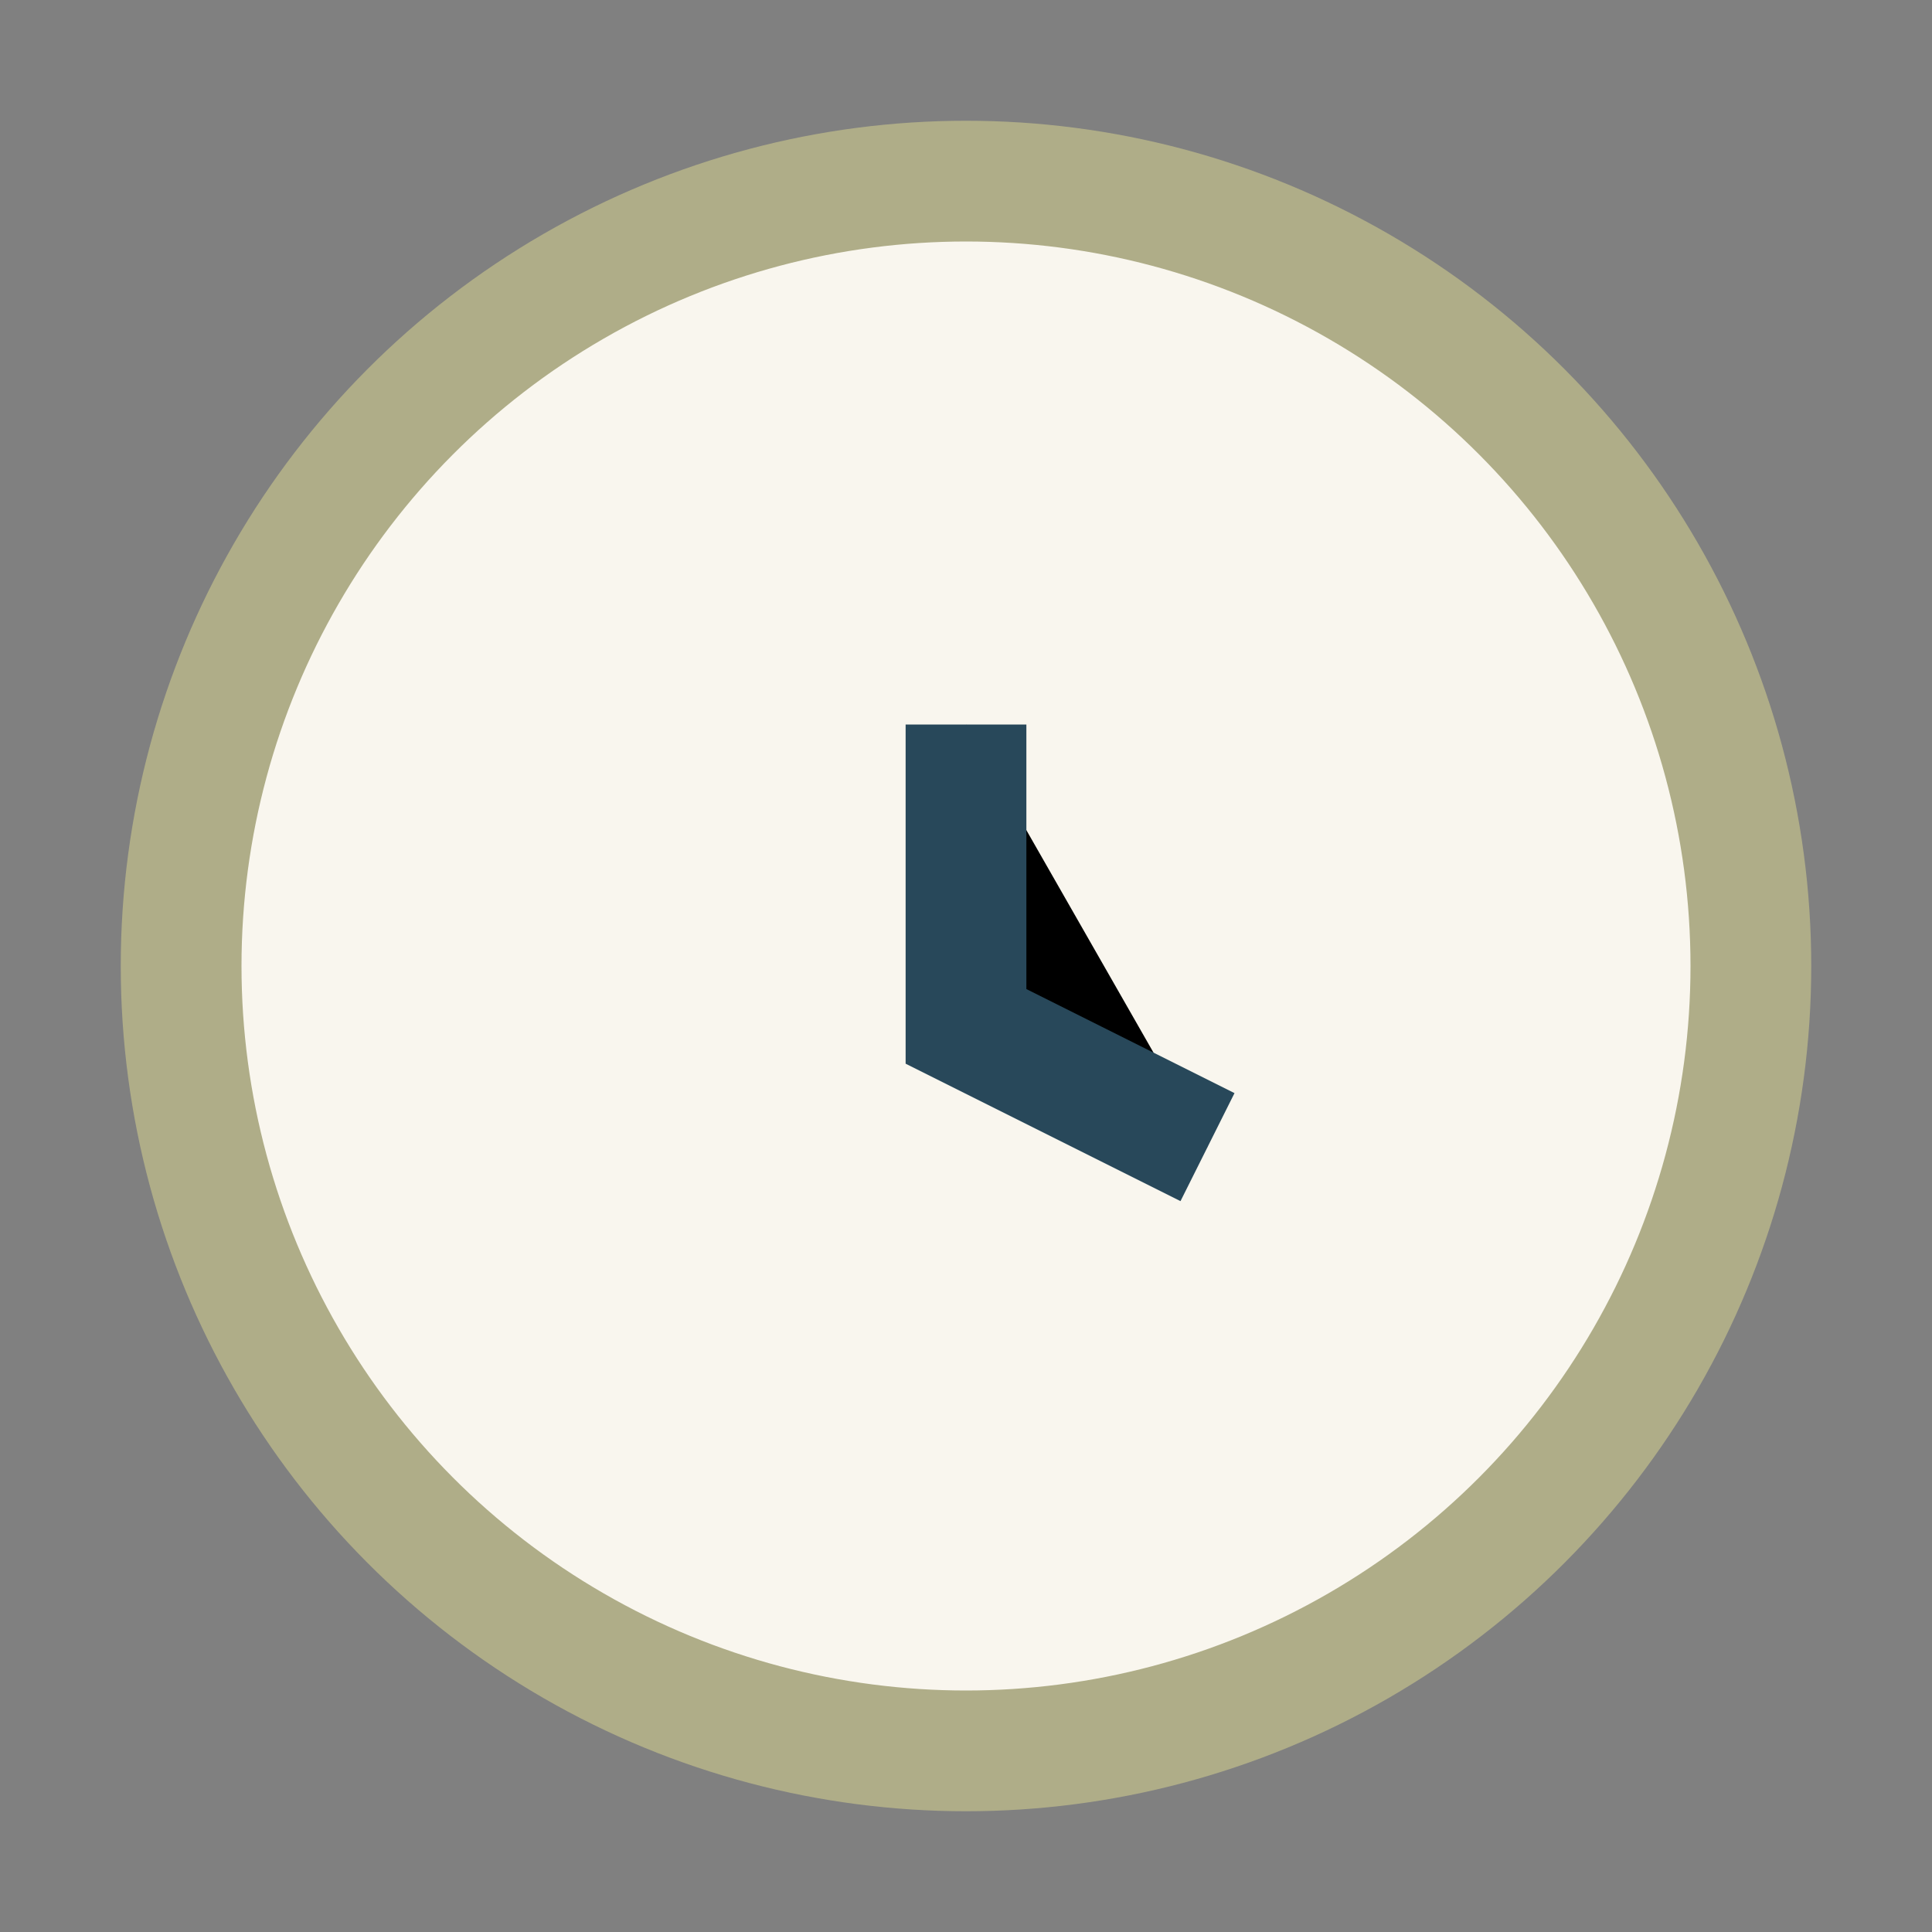
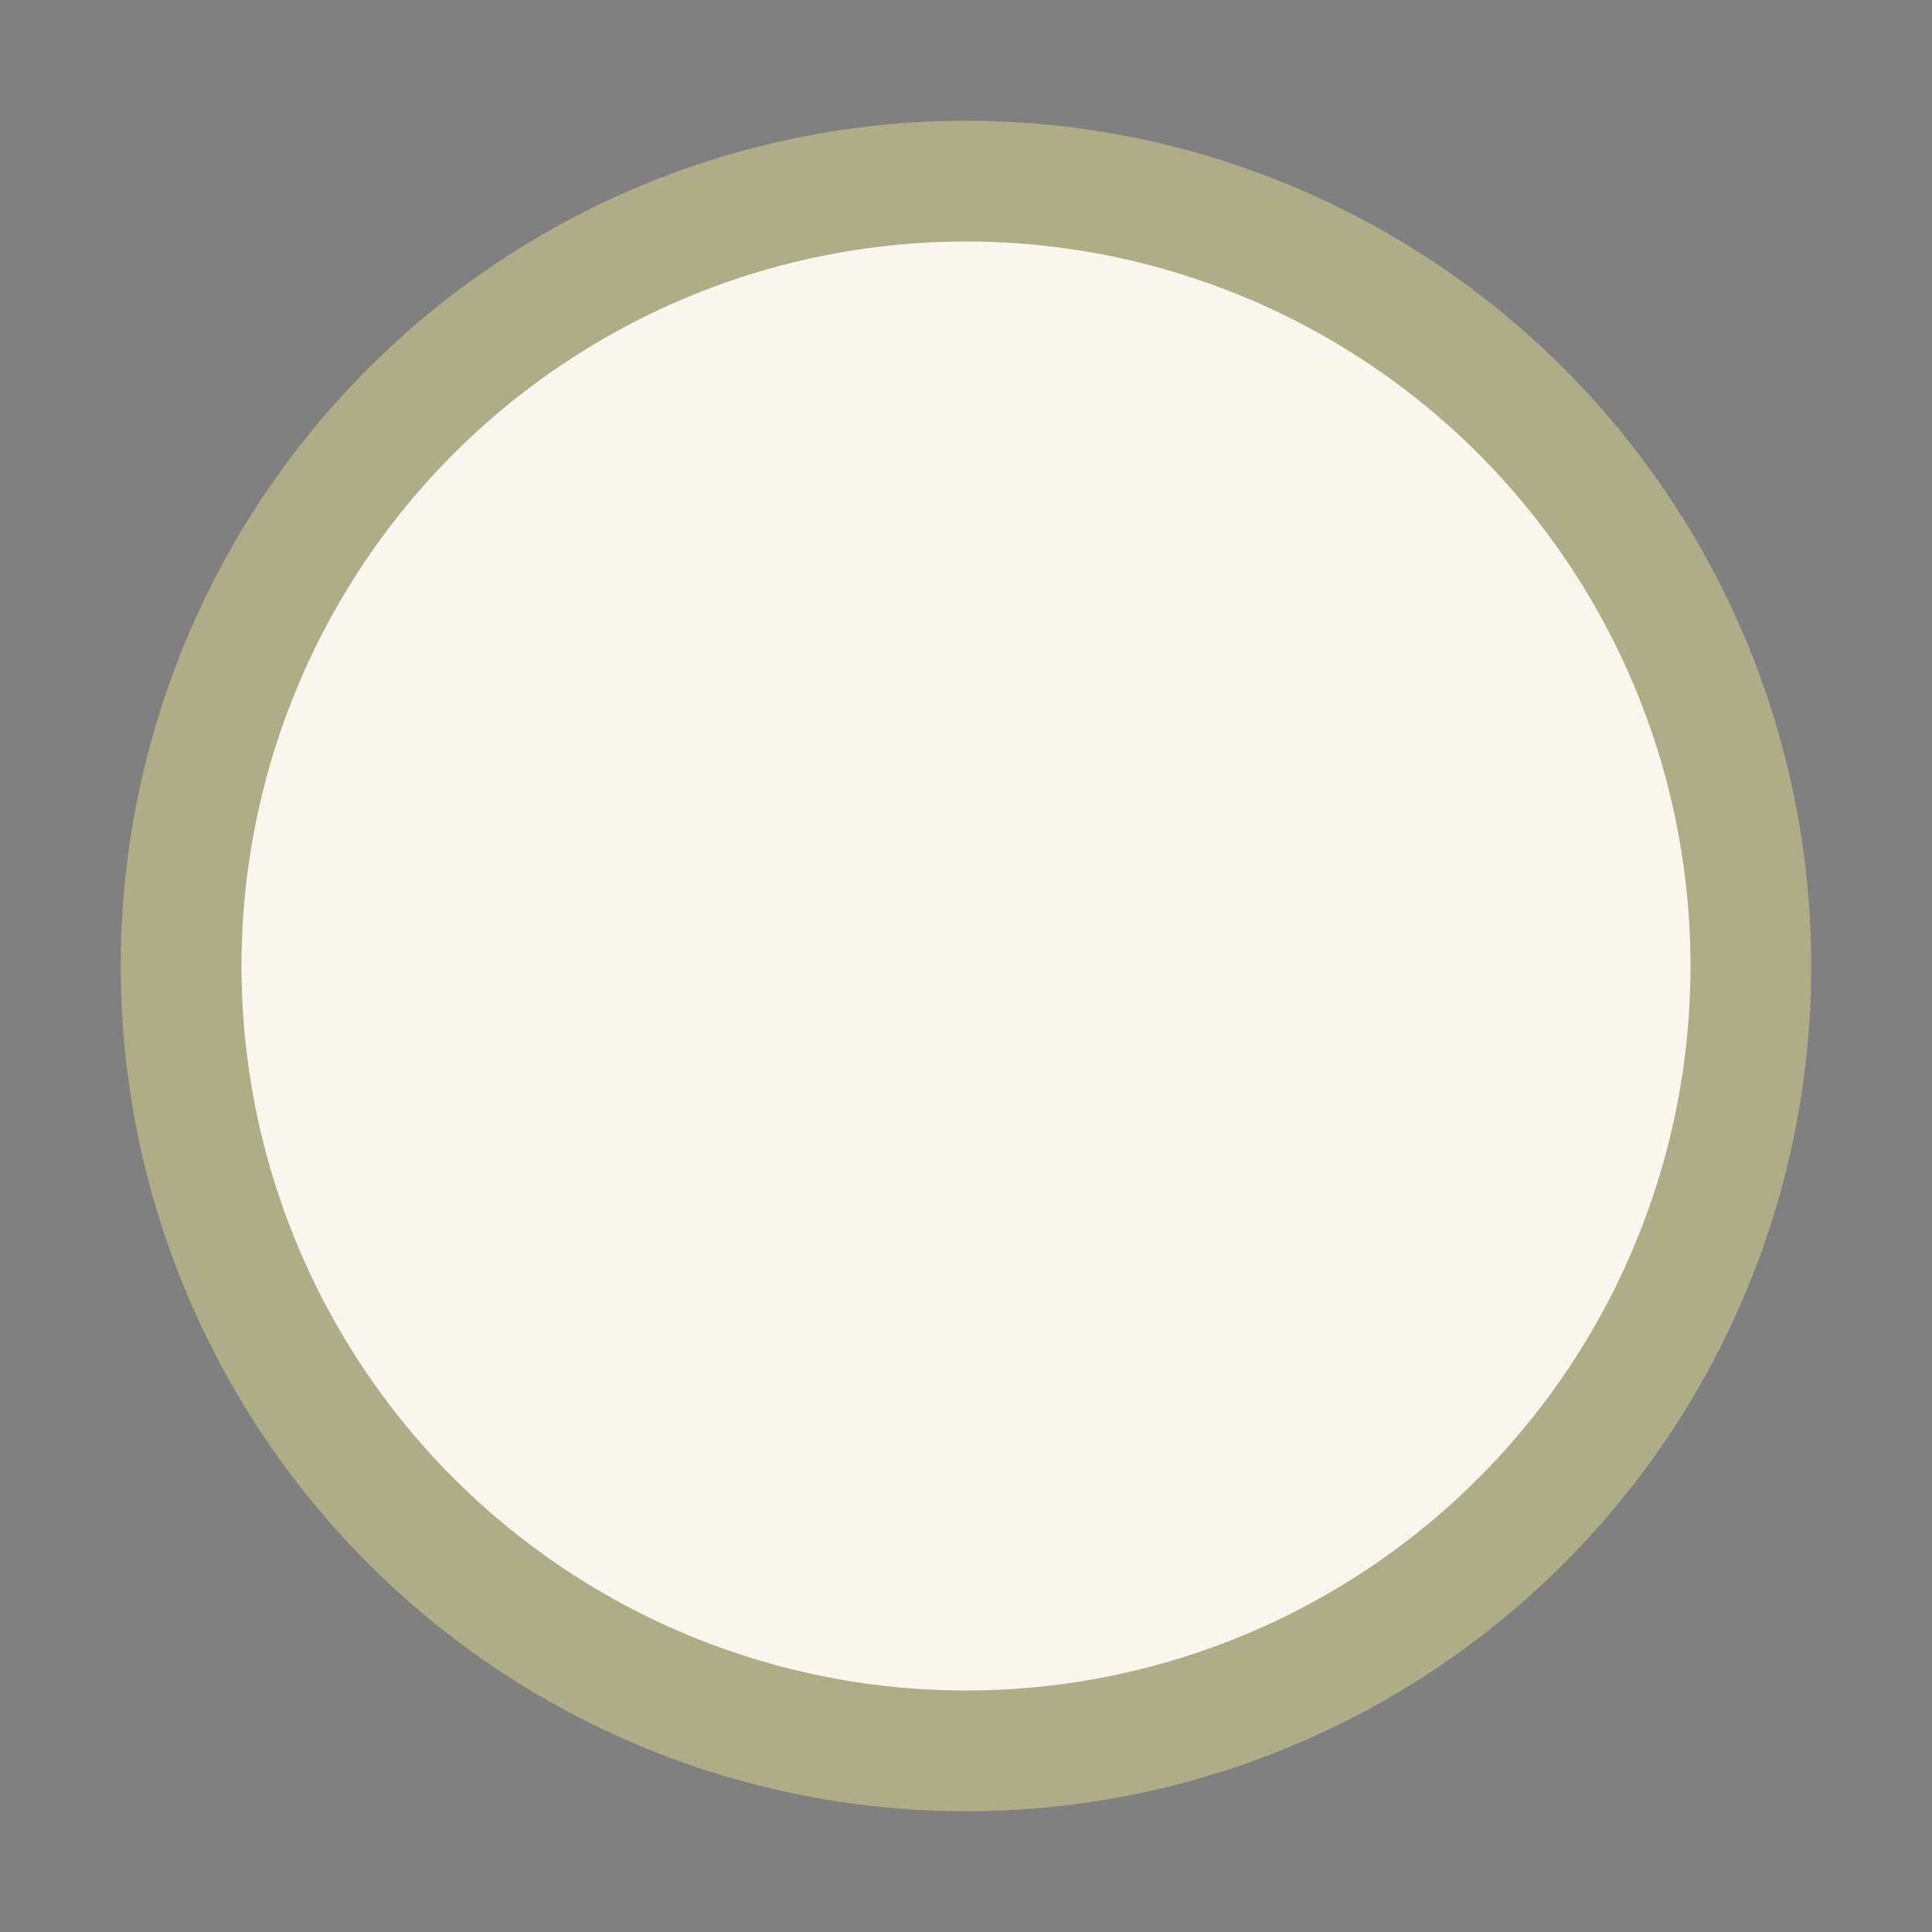
<svg xmlns="http://www.w3.org/2000/svg" width="32" height="32" viewBox="0 0 32 32">
  <rect x="0" y="0" width="32" height="32" fill="#808080" stroke="none" />
  <circle cx="16" cy="16" r="13" fill="#f9f6ee" stroke="#afad88" stroke-width="2" />
-   <path d="M16 12v5l4 2" stroke="#28485a" stroke-width="2" />
</svg>